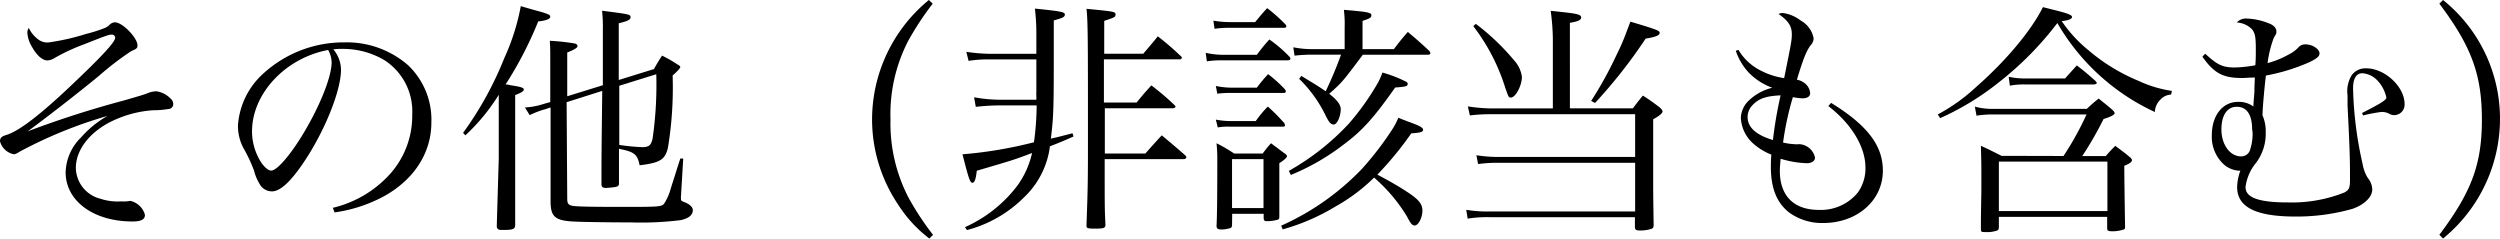
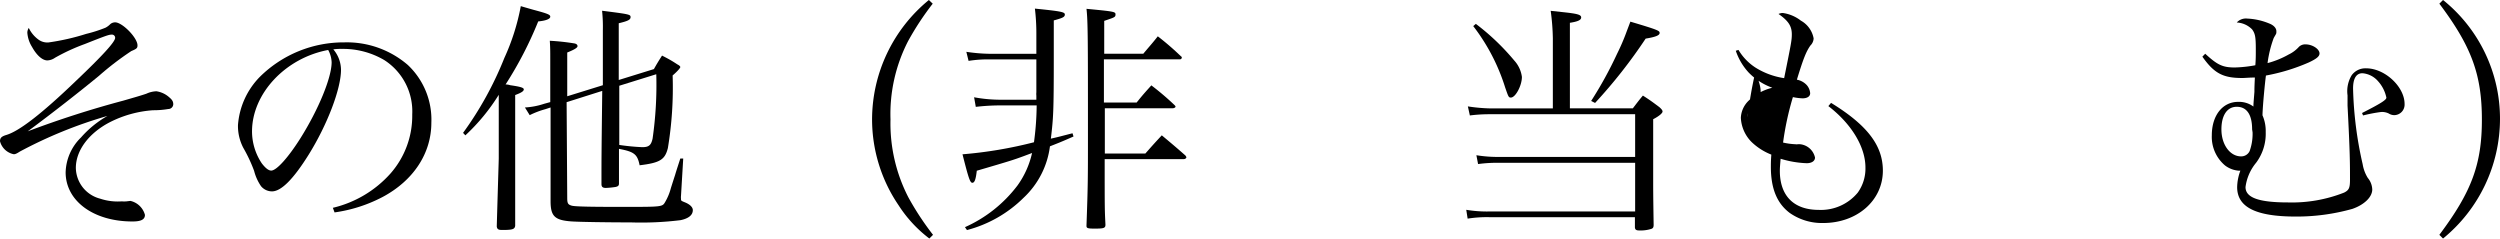
<svg xmlns="http://www.w3.org/2000/svg" viewBox="0 0 325.66 31.07">
  <title>sonota</title>
  <g id="レイヤー_2" data-name="レイヤー 2">
    <g id="レイヤー_1-2" data-name="レイヤー 1">
      <path d="M5,5.15a1.94,1.94,0,0,0,1.31.38,29.71,29.71,0,0,0,4.93-1.12,17.69,17.69,0,0,0,2.5-.8,2.46,2.46,0,0,0,.64-.48A1,1,0,0,1,15,2.91c.93,0,2.91,2,2.91,3,0,.35-.1.45-.8.74a38.59,38.59,0,0,0-4.22,3.23c-2.43,2-6,4.8-9.28,7.23a129,129,0,0,1,12.45-4c1.31-.38,2.24-.64,3-.9a3.38,3.38,0,0,1,1.31-.32,3.19,3.19,0,0,1,1.66.77c.42.35.54.58.54.93a.64.64,0,0,1-.64.61,11.58,11.58,0,0,1-2,.16,14.64,14.64,0,0,0-5.7,1.6c-2.72,1.44-4.35,3.68-4.35,5.92a4.21,4.21,0,0,0,3.17,4,7.24,7.24,0,0,0,2.82.35,3.51,3.51,0,0,0,.61,0l.51-.06a2.54,2.54,0,0,1,1.89,1.82c0,.61-.51.86-1.63.86-5.09,0-8.7-2.69-8.7-6.4a6.57,6.57,0,0,1,2-4.54A13.31,13.31,0,0,1,14,15.1,58.28,58.28,0,0,0,2.59,19.74c-.45.29-.61.35-.8.35A2.32,2.32,0,0,1,0,18.4c0-.45.22-.64.86-.83,1.66-.51,4.58-2.75,9-7C13.41,7.2,15,5.44,15,4.93a.41.41,0,0,0-.45-.42c-.35,0-.67.1-3.49,1.22A25.79,25.79,0,0,0,7.17,7.52a1.86,1.86,0,0,1-1,.35c-.64,0-1.38-.64-2-1.76a4.05,4.05,0,0,1-.61-1.86,1.16,1.16,0,0,1,.19-.61A4,4,0,0,0,5,5.15Z" />
      <path d="M43.36,27.07a14.55,14.55,0,0,0,7.49-4.45,11.38,11.38,0,0,0,2.85-7.71,7.94,7.94,0,0,0-3.62-7.07,10.56,10.56,0,0,0-5.54-1.47,7.37,7.37,0,0,0-1.12.06,4.17,4.17,0,0,1,1,2.66c0,2.5-1.79,7.17-4.22,11.07-2,3.2-3.58,4.77-4.77,4.77A1.86,1.86,0,0,1,34,24.25a6.29,6.29,0,0,1-.9-2,19.87,19.87,0,0,0-1.41-3A6.14,6.14,0,0,1,31,16.29,10,10,0,0,1,33.86,10a15.51,15.51,0,0,1,11-4.48,12.16,12.16,0,0,1,8.26,2.94,9.77,9.77,0,0,1,3.07,7.52c0,4-2.34,7.55-6.37,9.69a19.09,19.09,0,0,1-6.24,2Zm-10.53-10a7.49,7.49,0,0,0,1.28,4.22c.45.58.86.93,1.22.93.7,0,2.24-1.73,3.81-4.22,2.37-3.78,4.06-7.9,4.06-9.89a3.57,3.57,0,0,0-.45-1.6C37.18,7.55,32.83,12.19,32.83,17.12Z" />
      <path d="M60.32,17.31A44.57,44.57,0,0,0,65.7,7.55,28.67,28.67,0,0,0,67.84.8c.74.22,1.31.38,1.66.48,1.92.51,2.18.64,2.18.9s-.48.51-1.57.61A49,49,0,0,1,65.86,11c.26,0,.48.06.61.1,1.31.19,1.76.32,1.76.54s-.26.42-1.12.74v8.26c0,3.33,0,3.33,0,8.77-.06.42-.32.51-1.18.54-.29,0-.48,0-.54,0h-.1c-.38,0-.54-.13-.58-.45.16-5.63.26-8.61.26-8.9V12.35a25.59,25.59,0,0,1-4.35,5.28Zm13.57,8.48c0,.7.1.86.58,1s3.14.16,6.72.16c5,0,5.09,0,5.44-.61a7.1,7.1,0,0,0,.74-1.76q.1-.34.58-1.82c.13-.45.42-1.34.67-2.11H89l-.29,4.86a1.71,1.71,0,0,0,0,.38c0,.26,0,.26.54.48s1,.58,1,1c0,.64-.54,1.09-1.6,1.31a41.89,41.89,0,0,1-6.5.29c-3.2,0-6.78-.06-7.74-.13-2.18-.16-2.69-.7-2.69-2.66V14l-.67.22A11.09,11.09,0,0,0,69,15L68.38,14a9.56,9.56,0,0,0,2.5-.48l.8-.22V7.81c0-1.22,0-1.54-.06-2.5a30,30,0,0,1,3.23.35c.26.06.38.19.38.35s-.22.38-1.34.83v5.7l4.64-1.44c0-1.06,0-5.34,0-7.14a20.34,20.34,0,0,0-.1-2.56c3.55.45,3.71.48,3.71.83s-.35.51-1.54.8l0,7.39L85.18,9c.45-.8.58-1,1.06-1.76.93.48,1.22.64,2,1.15.26.13.38.26.38.35s-.29.48-1,1.09A48.14,48.14,0,0,1,87,19.29c-.38,1.5-1,1.92-3.68,2.24-.29-1.44-.7-1.76-2.69-2.14,0,1.25,0,2.75,0,4.51,0,.29-.13.38-.42.45a10.77,10.77,0,0,1-1.28.13c-.42,0-.58-.13-.58-.51,0-3.62,0-3.62.1-12.13l-4.64,1.47Zm6.78-14.62v7.71a28,28,0,0,0,3,.29c.86,0,1.15-.26,1.34-1.12a49.18,49.18,0,0,0,.48-8.38Z" />
      <path d="M121.5.48a36.63,36.63,0,0,0-3.2,4.86A20.74,20.74,0,0,0,116,15.55a21,21,0,0,0,2.34,10.18,36.66,36.66,0,0,0,3.2,4.86l-.48.48a16.9,16.9,0,0,1-4-4.32,19.9,19.9,0,0,1-3.46-11.17A20.14,20.14,0,0,1,121,0Z" />
      <path d="M135,4.32a26.83,26.83,0,0,0-.19-3.2c3.46.35,3.9.45,3.9.77s-.26.45-1.44.77c0,1,0,1,0,4.9,0,7-.06,7.84-.38,10.5,1-.22,1.44-.35,2.82-.7l.13.42c-1.66.74-2.11.9-3.07,1.28a11.09,11.09,0,0,1-3.42,6.69,16.36,16.36,0,0,1-7.39,4.22l-.26-.38a17.47,17.47,0,0,0,6.85-5.44,11.49,11.49,0,0,0,1.89-4.22l-1.12.42c-1.31.48-1.7.61-6.08,1.89-.13,1.15-.29,1.57-.58,1.57s-.48-.54-1.28-3.71a55.26,55.26,0,0,0,9.31-1.57,37.52,37.52,0,0,0,.35-4.8h-4.83a28.13,28.13,0,0,0-3.1.19l-.22-1.25a18.71,18.71,0,0,0,3.3.32H135v-.54a2,2,0,0,1,0-.42v-.32c0-.29,0-.67,0-1.47V7.74h-5.89a16.2,16.2,0,0,0-2.94.19l-.29-1.18a22.06,22.06,0,0,0,3.26.26H135V4.32ZM148.93,7c.83-1,1.09-1.25,1.89-2.27a36.42,36.42,0,0,1,3,2.59.23.23,0,0,1,.13.19.25.25,0,0,1-.26.22h-9.89l0,5.63h4.26c.8-1,1.06-1.28,1.92-2.24A35.58,35.58,0,0,1,153,13.69c.1.1.13.16.13.22s-.16.19-.35.19h-8.86c0,.38,0,.38,0,2v3.9h5.28c.93-1.06,1.22-1.38,2.14-2.37,1.34,1.12,1.76,1.47,3.07,2.62.1.13.13.19.13.26s-.13.22-.35.22H143.9c0,6.5,0,6.5.1,8.54,0,.45-.22.51-1.41.51-.9,0-1.06-.06-1.06-.35v-.06c.19-5.25.19-6.18.19-11.71,0-12.1,0-14.91-.19-16.51,3.68.35,3.78.38,3.78.74s-.16.38-1.47.83V7Z" />
-       <path d="M157.06,6.88a10.39,10.39,0,0,0,2.4.26h4.26a25.64,25.64,0,0,1,1.63-2A17,17,0,0,1,168,7.42a.43.43,0,0,1,.1.22c0,.13-.16.22-.35.22H159a11.5,11.5,0,0,0-1.79.13Zm1-4.19a12.94,12.94,0,0,0,2.11.19h3.33c.67-.8.86-1.06,1.57-1.82a21.46,21.46,0,0,1,2.37,2.11.57.57,0,0,1,.13.29c0,.1-.13.16-.32.16H160.1a14.05,14.05,0,0,0-1.89.13Zm.32,8.51a10.38,10.38,0,0,0,2.14.22h3.2a19.58,19.58,0,0,1,1.47-1.76,16.72,16.72,0,0,1,2.21,2,.63.63,0,0,1,.1.26c0,.13-.13.19-.32.19h-6.85a10.85,10.85,0,0,0-1.76.1Zm0,4.38a9.94,9.94,0,0,0,2,.19h3.2a14.85,14.85,0,0,1,1.57-1.89c1,.9,1.25,1.18,2.11,2.11a.83.83,0,0,1,.13.32q0,.19-.29.19h-7a7,7,0,0,0-1.47.1Zm2.11,13.73c0,.26-.1.38-.29.42a3.61,3.61,0,0,1-1.12.16c-.42,0-.58-.1-.61-.42.06-1,.1-3.39.1-8.51,0-.8,0-1.25-.1-2.3A20.15,20.15,0,0,1,160.77,20h3.71a15.36,15.36,0,0,1,1.09-1.34c.77.58,1,.74,1.7,1.28.26.16.38.29.38.42s-.29.45-1,.9v6.08c0,.1,0,.48,0,.83s-.06.38-.22.45a5,5,0,0,1-1.44.19c-.26,0-.35-.1-.38-.35v-.61h-4.1Zm0-2.21h4.1V20.73h-4.1Zm6.4,2.3A33.47,33.47,0,0,0,177.41,22a41,41,0,0,0,4-5.22,8.68,8.68,0,0,0,.74-1.44c.64.26,1.15.45,1.5.58,1.31.48,1.73.7,1.73,1s-.48.38-1.54.45a43.64,43.64,0,0,1-4.42,5.38c1.41.74,2.82,1.54,3.87,2.24,1.54,1,2,1.6,2,2.46s-.51,1.92-1,1.92c-.32,0-.51-.19-1-1.15a20.94,20.94,0,0,0-3.49-4.35c-.19-.19-.38-.35-.8-.74A23.3,23.3,0,0,1,174,26.88a27.45,27.45,0,0,1-6.91,3Zm1-7.14a32.18,32.18,0,0,0,7.84-6.18,33.33,33.33,0,0,0,3.81-5.38,9.63,9.63,0,0,0,.54-1.25,17,17,0,0,1,3,1.15c.22.1.29.19.29.32,0,.32-.22.38-1.63.48C179,15.29,177.5,17,175,18.85a29.59,29.59,0,0,1-6.85,3.94ZM181.57,6.4c.77-1,1-1.31,1.82-2.24,1.25,1.06,1.63,1.38,2.78,2.46a.6.6,0,0,1,.16.32c0,.1-.13.19-.32.19h-8.48c-2.66,3.55-2.69,3.58-4.38,5.09,1,.77,1.5,1.41,1.5,2,0,.93-.48,2-.9,2s-.64-.32-1.06-1.15a16.83,16.83,0,0,0-3.46-4.8l.29-.38c1.63,1,2.18,1.31,3.17,2a50.36,50.36,0,0,0,2-4.77H171a19.89,19.89,0,0,0-2.37.13l-.16-1.09A12.4,12.4,0,0,0,171,6.4h4.16V3.62a15.24,15.24,0,0,0-.1-2.34c3.07.26,3.58.35,3.58.7s-.29.45-1.15.74V6.4Z" />
      <path d="M212.7,14.11c.54-.7.7-.93,1.31-1.66,1,.64,1.28.86,2.14,1.5.29.26.42.42.42.58s-.29.51-1.22,1v7.87c0,1.31,0,2,.06,5.86,0,.32-.06.45-.26.54a4.59,4.59,0,0,1-1.6.22c-.42,0-.54-.1-.58-.38V28.29H194a16,16,0,0,0-2.82.19L191,27.33a16.48,16.48,0,0,0,2.94.22H213V21.21H195.42a18.45,18.45,0,0,0-2.88.16l-.22-1.15a17.41,17.41,0,0,0,3.1.22H213V14.88H194a20,20,0,0,0-2.53.16l-.26-1.18a21.9,21.9,0,0,0,2.85.26h8.22V5A29.9,29.9,0,0,0,202,1.41l1.76.19c1.73.19,2.21.32,2.21.67s-.45.54-1.47.7V14.11Zm-20.45-11a30.28,30.28,0,0,1,5,4.77,3.93,3.93,0,0,1,1,2.14c0,1.12-.83,2.69-1.44,2.69-.29,0-.32-.1-.74-1.31a25.57,25.57,0,0,0-4.16-8Zm20.13-.29C216,3.9,216.19,4,216.19,4.29s-.42.51-1.82.74a66.21,66.21,0,0,1-6.59,8.38l-.51-.26A50.83,50.83,0,0,0,210.65,7a27.21,27.21,0,0,0,1.25-2.91Z" />
-       <path d="M226.46,6.5a7,7,0,0,0,2.21,2.3,9.73,9.73,0,0,0,3.74,1.38c.9-4.45,1-4.93,1-5.7,0-1.09-.45-1.76-1.73-2.66a1.33,1.33,0,0,1,.54-.13,4.91,4.91,0,0,1,2.37,1A3.32,3.32,0,0,1,236.25,5a1.38,1.38,0,0,1-.42.93c-.54.77-.9,1.63-1.76,4.45a2.32,2.32,0,0,1,1.28.7,1.81,1.81,0,0,1,.45,1.06c0,.42-.38.67-1,.67a7.39,7.39,0,0,1-1.25-.16,38,38,0,0,0-1.28,5.92,8.86,8.86,0,0,0,1.63.22.7.7,0,0,0,.26,0,2.13,2.13,0,0,1,.35,0,2.22,2.22,0,0,1,1.92,1.73c0,.45-.42.74-1.09.74a13,13,0,0,1-3.39-.58c-.06.77-.1,1.15-.1,1.57,0,3.26,1.82,5.09,5.06,5.09A6.22,6.22,0,0,0,242,25.09,5.38,5.38,0,0,0,243,21.82c0-2.66-1.79-5.66-4.83-8l.35-.42c4.74,2.91,6.75,5.57,6.75,8.83,0,3.87-3.33,6.82-7.78,6.82a7.32,7.32,0,0,1-4.35-1.31c-1.66-1.25-2.46-3.17-2.46-6,0-.38,0-.8.06-1.6a7.85,7.85,0,0,1-2.56-1.63,4.77,4.77,0,0,1-1.41-3.17,3.3,3.3,0,0,1,1-2.21,6.75,6.75,0,0,1,3.1-1.7,8.09,8.09,0,0,1-3.1-2,7.92,7.92,0,0,1-1.66-2.82Zm1.89,7.14a2.22,2.22,0,0,0-.7,1.6c0,1.34,1.09,2.34,3.3,3a52.87,52.87,0,0,1,1-5.82C230,12.51,229.12,12.86,228.35,13.63Z" />
-       <path d="M252.42,14.91a23.83,23.83,0,0,0,5-3.58c3.87-3.39,7.17-7.33,8.7-10.4l1.79.45c1.47.38,2,.58,2,.83s-.45.45-1.34.54A17.29,17.29,0,0,0,272,6.5a24.18,24.18,0,0,0,6.5,4,15.64,15.64,0,0,0,4.42,1.34l-.1.48a2,2,0,0,0-1.38.64,2.36,2.36,0,0,0-.74,1.63A28.44,28.44,0,0,1,268,3a42.2,42.2,0,0,1-7.49,7.62,35.24,35.24,0,0,1-7.78,4.77Zm16.38,5.41a38.83,38.83,0,0,0,3-5.41H259.71a13,13,0,0,0-2.24.16l-.22-1.18a8.61,8.61,0,0,0,2.59.29h12c.61-.58.83-.77,1.54-1.34.83.67,1.09.86,1.82,1.5.19.19.26.29.26.42s-.35.42-1.44.74a45.08,45.08,0,0,1-2.78,4.83h3.07A16.11,16.11,0,0,1,275.55,19c.8.61,1.06.77,1.82,1.41.26.19.35.35.35.48s-.22.42-1,.7q0,1.73.1,8c0,.22-.06.29-.32.35a4.71,4.71,0,0,1-1.34.19c-.54,0-.67-.1-.67-.38v-1.5H260.38v1.25c0,.35-.06.48-.26.54a3.86,3.86,0,0,1-1.44.19c-.58,0-.64,0-.64-.42,0-1.28,0-1.28.06-5,0-.58,0-1.47,0-2.14,0-1.28,0-1.34-.06-3.68,1.18.54,1.54.74,2.69,1.31Zm-8.42,7.17h14.14V21.05H260.38ZM261.66,10a9.81,9.81,0,0,0,2.34.22h5c.67-.74.9-1,1.54-1.7,1.06.83,1.38,1.09,2.4,2,.13.13.19.22.19.29s-.1.19-.42.19h-8.9a9.85,9.85,0,0,0-2,.16Z" />
+       <path d="M226.46,6.5a7,7,0,0,0,2.21,2.3,9.73,9.73,0,0,0,3.74,1.38c.9-4.45,1-4.93,1-5.7,0-1.09-.45-1.76-1.73-2.66a1.33,1.33,0,0,1,.54-.13,4.91,4.91,0,0,1,2.37,1A3.32,3.32,0,0,1,236.25,5a1.38,1.38,0,0,1-.42.93c-.54.77-.9,1.63-1.76,4.45a2.32,2.32,0,0,1,1.28.7,1.81,1.81,0,0,1,.45,1.06c0,.42-.38.67-1,.67a7.39,7.39,0,0,1-1.25-.16,38,38,0,0,0-1.28,5.92,8.86,8.86,0,0,0,1.63.22.7.7,0,0,0,.26,0,2.13,2.13,0,0,1,.35,0,2.22,2.22,0,0,1,1.92,1.73c0,.45-.42.74-1.09.74a13,13,0,0,1-3.39-.58c-.06.77-.1,1.15-.1,1.57,0,3.26,1.82,5.09,5.06,5.09A6.22,6.22,0,0,0,242,25.09,5.38,5.38,0,0,0,243,21.82c0-2.66-1.79-5.66-4.83-8l.35-.42c4.74,2.91,6.75,5.57,6.75,8.83,0,3.87-3.33,6.82-7.78,6.82a7.32,7.32,0,0,1-4.35-1.31c-1.66-1.25-2.46-3.17-2.46-6,0-.38,0-.8.06-1.6a7.85,7.85,0,0,1-2.56-1.63,4.77,4.77,0,0,1-1.41-3.17,3.3,3.3,0,0,1,1-2.21,6.75,6.75,0,0,1,3.1-1.7,8.09,8.09,0,0,1-3.1-2,7.92,7.92,0,0,1-1.66-2.82Zm1.89,7.14a2.22,2.22,0,0,0-.7,1.6a52.87,52.87,0,0,1,1-5.82C230,12.51,229.12,12.86,228.35,13.63Z" />
      <path d="M287.26,7c1.6,1.47,2.27,1.79,3.87,1.79a16.8,16.8,0,0,0,2.66-.29c.06-.8.06-1.22.06-2.14,0-1.6-.1-2-.48-2.53a3,3,0,0,0-2-.9,1.62,1.62,0,0,1,1.38-.51,8.4,8.4,0,0,1,2.85.64c.58.22.93.61.93,1s0,.26-.35.9a15,15,0,0,0-.8,3.26,11.54,11.54,0,0,0,2.75-1.12,4.3,4.3,0,0,0,1.34-1,1.16,1.16,0,0,1,.86-.32c.9,0,1.82.61,1.82,1.18,0,.38-.38.7-1.41,1.18a25.12,25.12,0,0,1-5.57,1.7c-.13.93-.42,3.9-.45,5.18a5.07,5.07,0,0,1,.42,2.18,6.3,6.3,0,0,1-1.25,4,6.2,6.2,0,0,0-1.38,3.17c0,1.38,1.73,2,5.54,2a18.53,18.53,0,0,0,7.3-1.28c.64-.32.77-.61.77-1.7,0-2.11,0-3.52-.32-9.63,0-.45,0-.86,0-1.34a4,4,0,0,1,.54-2.62,2.21,2.21,0,0,1,1.89-.9c2.43,0,5,2.4,5,4.64A1.37,1.37,0,0,1,311.9,15a1.39,1.39,0,0,1-.74-.22,2,2,0,0,0-1-.19,19.83,19.83,0,0,0-2.34.45l-.13-.32c2.4-1.22,3.17-1.7,3.17-2a4.58,4.58,0,0,0-1.12-2.18,3,3,0,0,0-2-1c-.8,0-1.22.67-1.22,2a48.88,48.88,0,0,0,1.25,9.85,4.86,4.86,0,0,0,.67,1.79,2.48,2.48,0,0,1,.58,1.5c0,1-1.06,2-2.59,2.53a26.84,26.84,0,0,1-7.36,1c-5.22,0-7.65-1.22-7.65-3.84a6.5,6.5,0,0,1,.42-2.14h-.26a3.36,3.36,0,0,1-1.73-.67,4.86,4.86,0,0,1-1.73-3.94c0-2.59,1.41-4.35,3.42-4.35a3.14,3.14,0,0,1,2,.61c0-.29,0-.29.13-1.92,0-.38,0-.64.06-1.86-.8,0-1.22.06-1.66.06-2.5,0-3.65-.61-5.18-2.78Zm6.11,9.85c0-1.92-.7-2.94-2-2.94s-2,1.18-2,2.94c0,2,1.12,3.52,2.56,3.52a1.2,1.2,0,0,0,1.12-.7,6.64,6.64,0,0,0,.38-2.43Z" />
      <path d="M317.76,30.59c4.22-5.63,5.54-9.22,5.54-15S322,6.11,317.76.48l.48-.48a19.85,19.85,0,0,1,7.42,15.49,20.14,20.14,0,0,1-7.42,15.58Z" />
    </g>
  </g>
</svg>